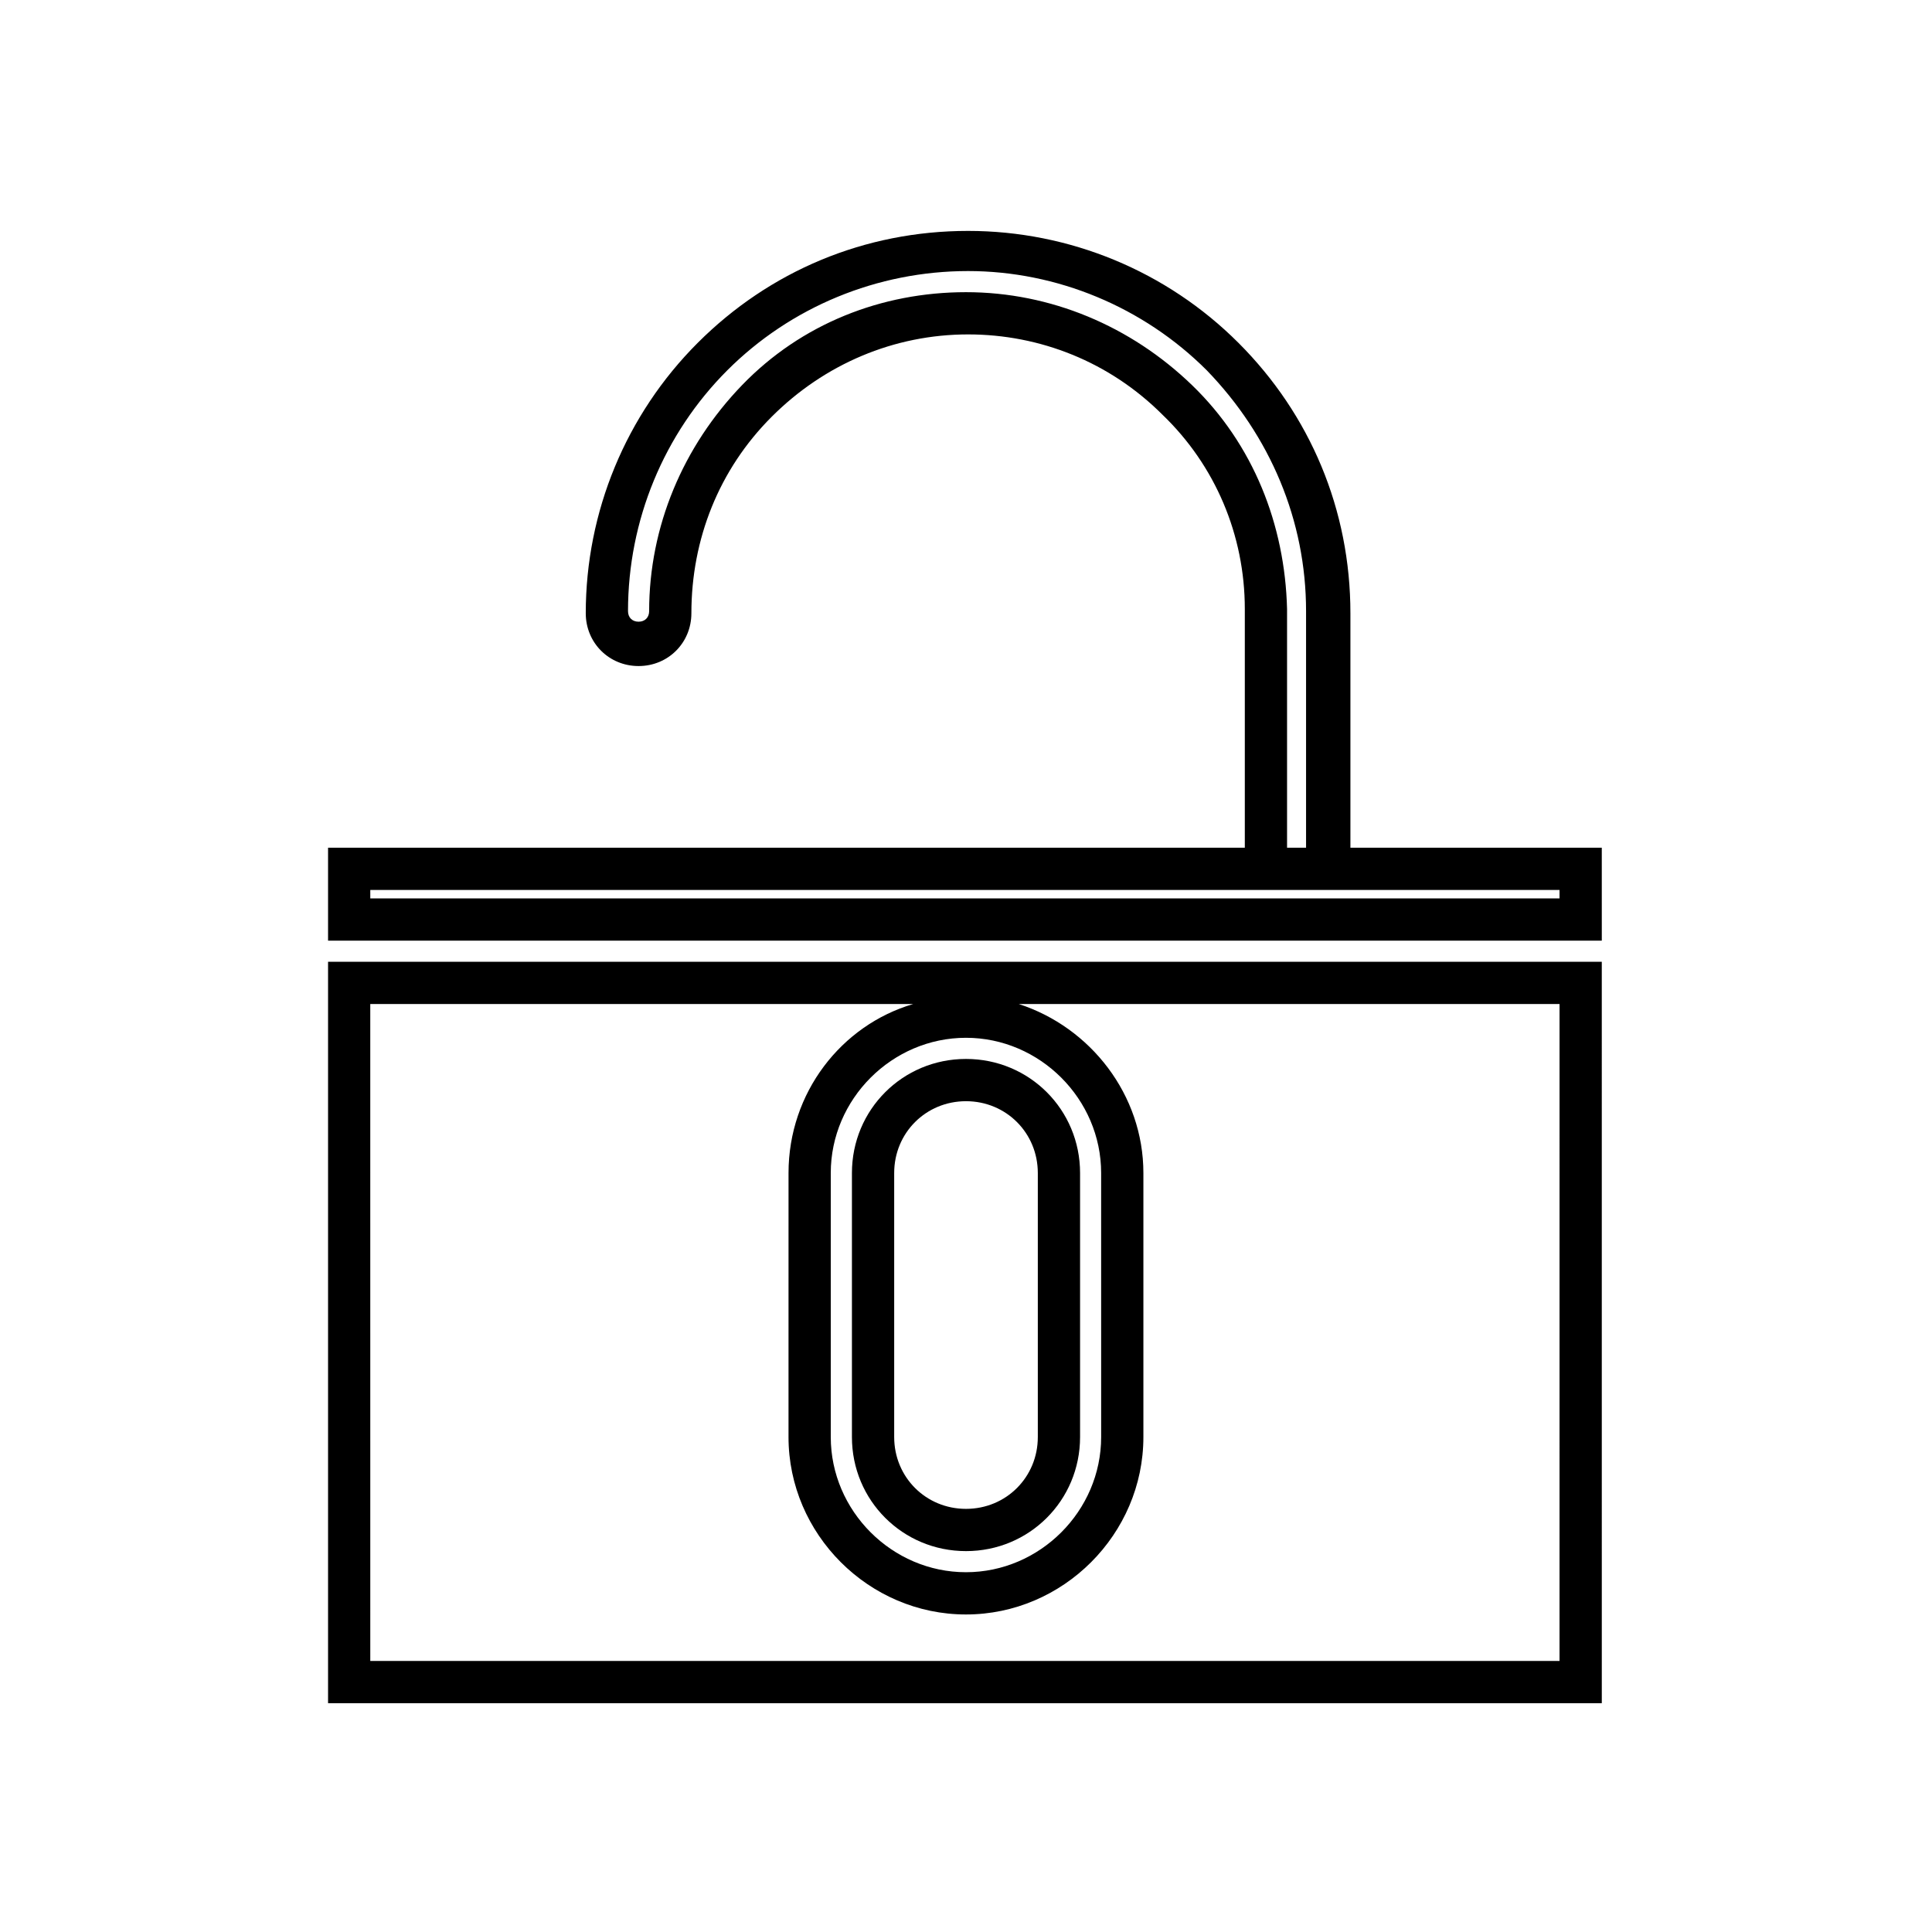
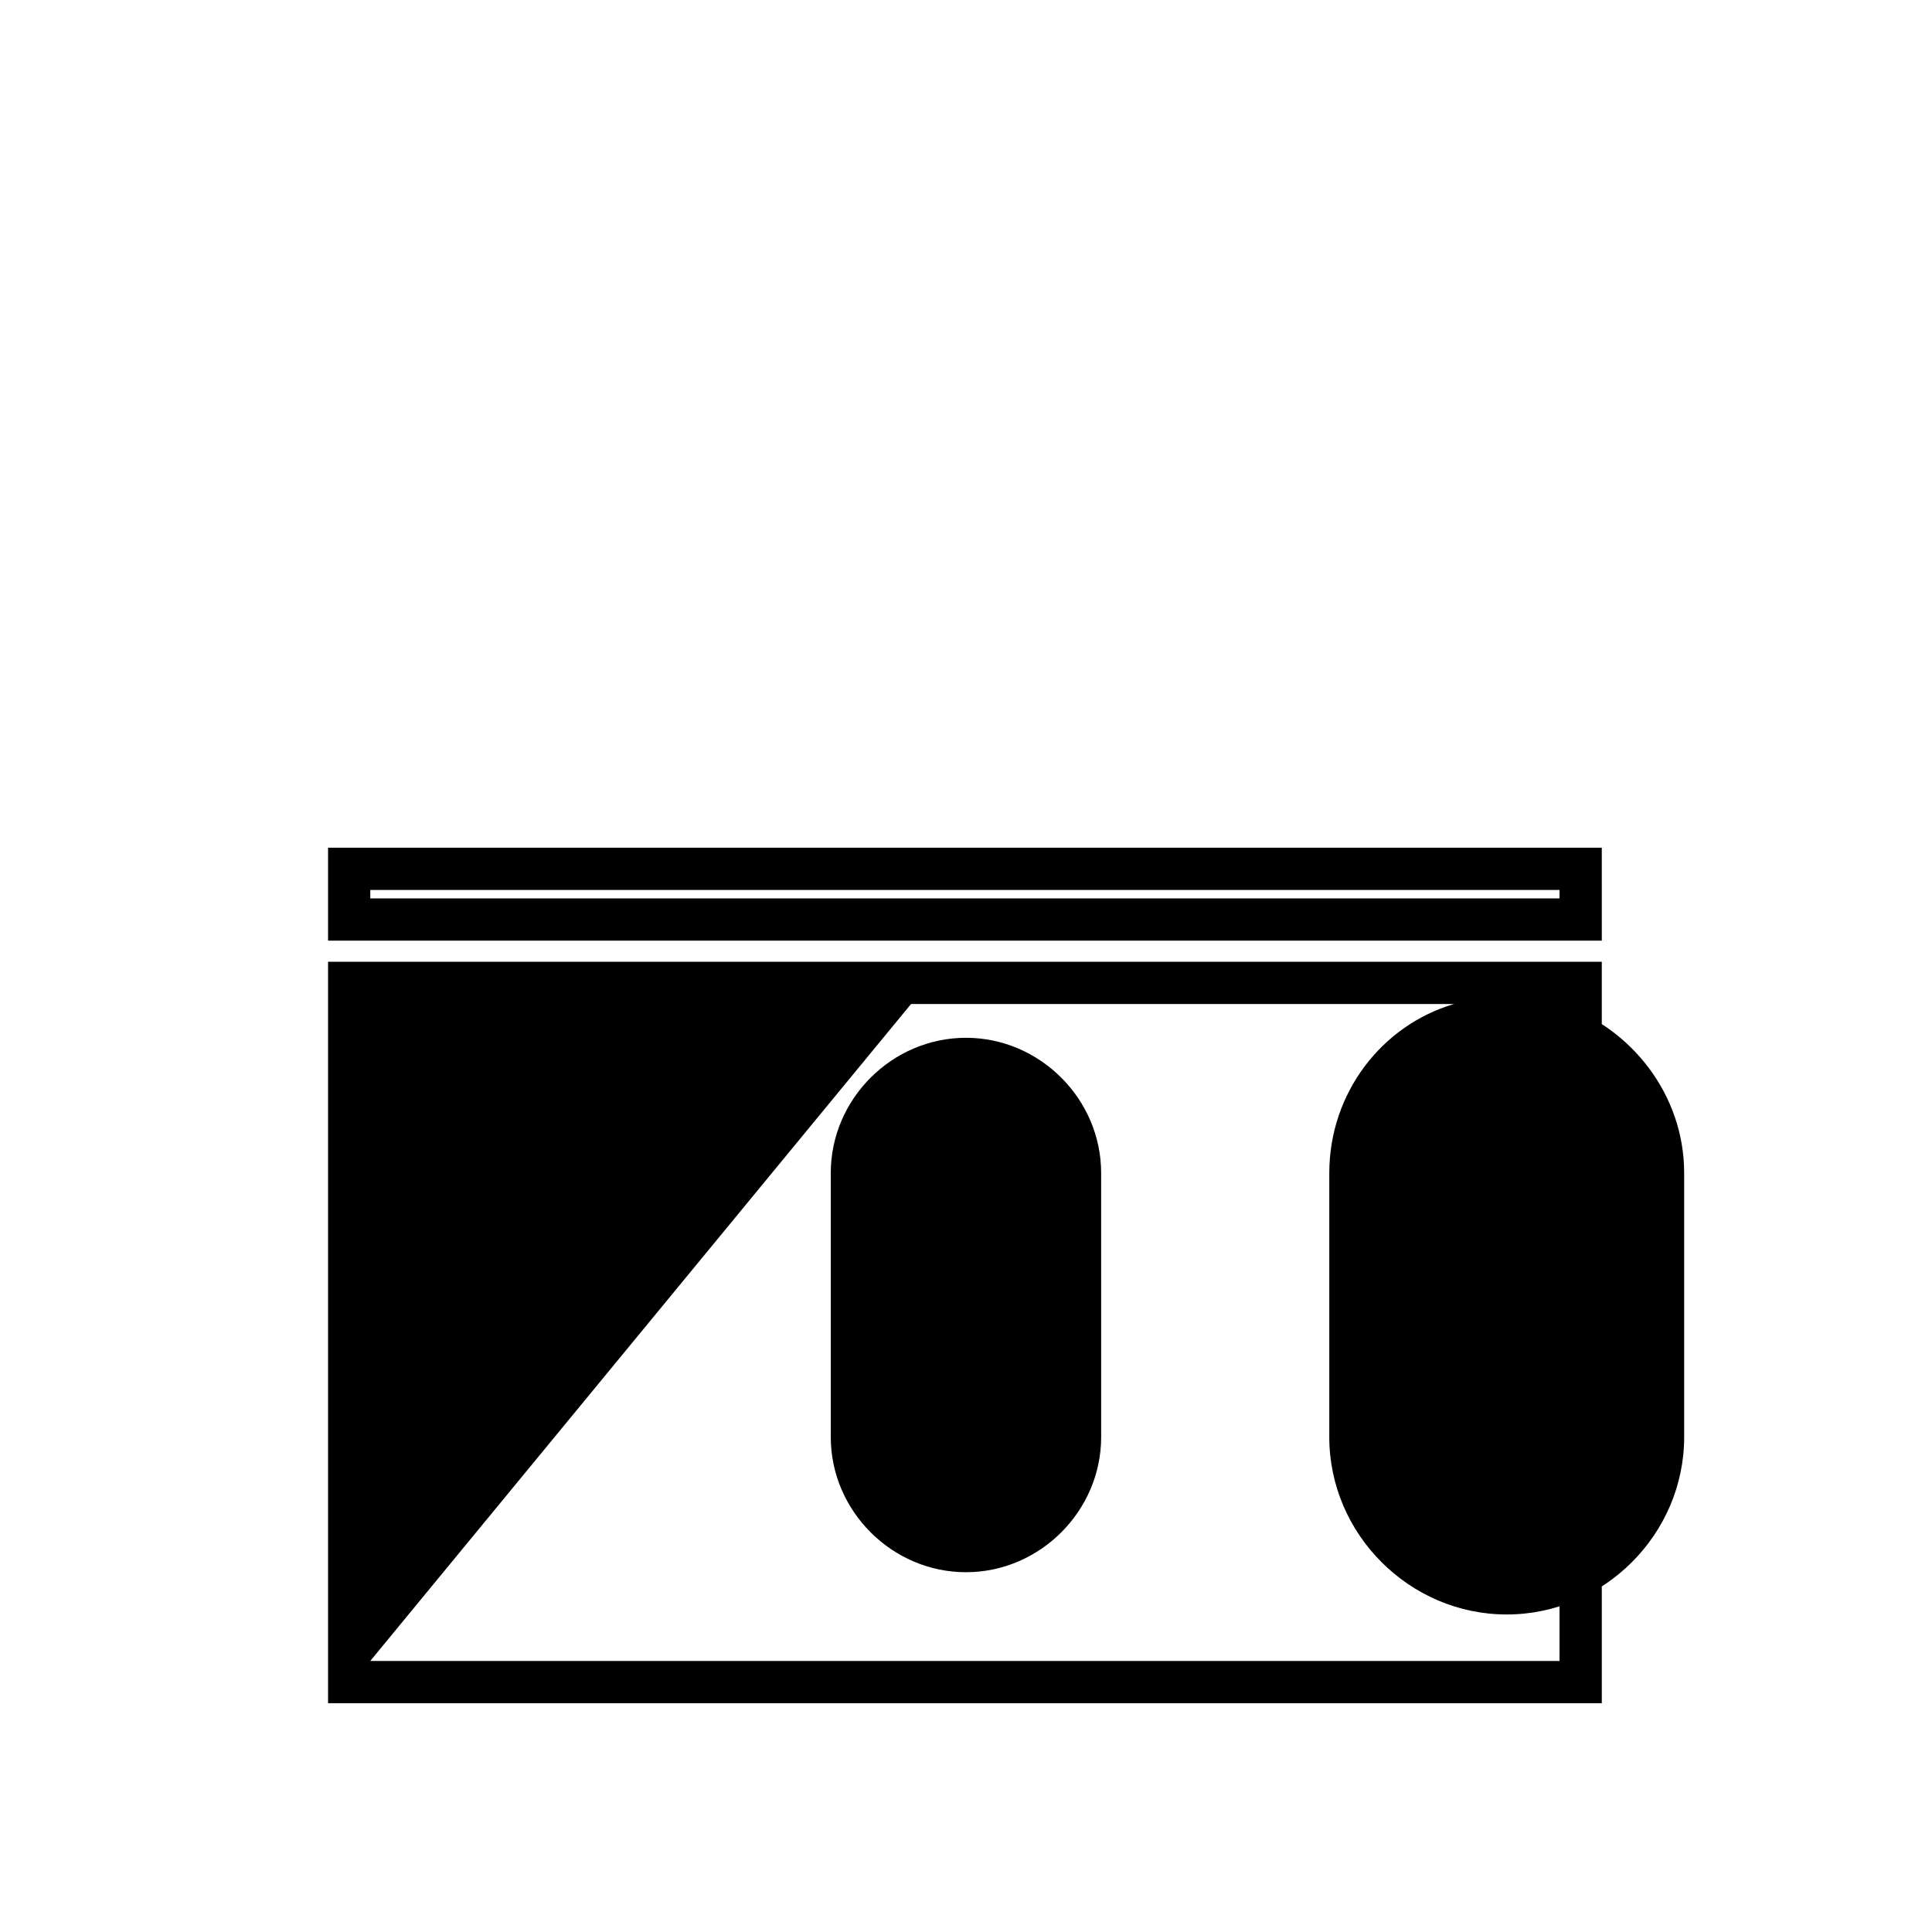
<svg xmlns="http://www.w3.org/2000/svg" fill="#000000" width="800px" height="800px" version="1.1" viewBox="144 144 512 512">
  <g>
    <path d="m569.05 393.28h-338.11v-24.629h337.55l0.004 24.629zm-326.92-11.195h315.16v-2.238h-315.16z" />
-     <path d="m569.05 595.36h-338.11v-196.48h337.55l0.004 196.48zm-326.92-11.195h315.16l0.004-174.09h-143.31c19.031 6.156 33.027 24.07 33.027 44.781v69.973c0 25.75-21.273 47.023-47.023 47.023s-47.023-21.273-47.023-47.023l0.004-69.969c0-21.273 13.996-39.184 33.027-44.781l-143.87-0.004zm157.86-165.14c-19.594 0-35.828 16.234-35.828 35.828v69.973c0 19.594 16.234 35.828 35.828 35.828s35.828-16.234 35.828-35.828l-0.004-69.973c0-19.594-16.234-35.828-35.824-35.828z" />
-     <path d="m400 555.06c-16.793 0-30.23-13.434-30.23-30.23v-69.969c0-16.793 13.434-30.23 30.23-30.23 16.793 0 30.23 13.434 30.23 30.23v69.973c-0.004 16.793-13.438 30.227-30.23 30.227zm0-119.23c-10.637 0-19.031 8.398-19.031 19.031v69.973c0 10.637 8.398 19.031 19.031 19.031 10.637 0 19.031-8.398 19.031-19.031v-69.969c0-10.637-8.398-19.035-19.031-19.035z" />
-     <path d="m490.12 374.25v-68.293c0-24.07-9.516-46.461-26.309-63.816-16.793-16.793-39.746-26.309-63.258-26.309-24.07 0-47.023 9.516-63.816 26.309-16.793 16.793-26.309 39.746-26.309 63.816 0 1.68 1.121 2.801 2.801 2.801s2.801-1.121 2.801-2.801c0-22.391 8.957-43.664 24.629-59.898 15.676-16.234 36.945-24.629 59.336-24.629s43.664 8.957 59.898 24.629c16.234 15.676 24.629 36.945 25.191 59.336v68.293h-11.195v-68.293c0-19.594-7.836-38.066-21.832-51.5-13.996-13.996-32.469-21.273-51.5-21.273-19.594 0-38.066 7.836-52.059 21.832-13.996 13.996-21.273 32.469-21.273 52.059 0 7.836-6.156 13.996-13.996 13.996-7.836 0-13.996-6.156-13.996-13.996 0-26.871 10.637-52.621 29.668-71.652s44.223-29.668 71.652-29.668c26.871 0 52.621 10.637 71.652 29.668s29.668 44.223 29.668 71.652v68.293z" />
+     <path d="m569.05 595.36h-338.11v-196.48h337.55l0.004 196.48zm-326.92-11.195h315.16l0.004-174.09c19.031 6.156 33.027 24.07 33.027 44.781v69.973c0 25.75-21.273 47.023-47.023 47.023s-47.023-21.273-47.023-47.023l0.004-69.969c0-21.273 13.996-39.184 33.027-44.781l-143.87-0.004zm157.86-165.14c-19.594 0-35.828 16.234-35.828 35.828v69.973c0 19.594 16.234 35.828 35.828 35.828s35.828-16.234 35.828-35.828l-0.004-69.973c0-19.594-16.234-35.828-35.824-35.828z" />
  </g>
</svg>